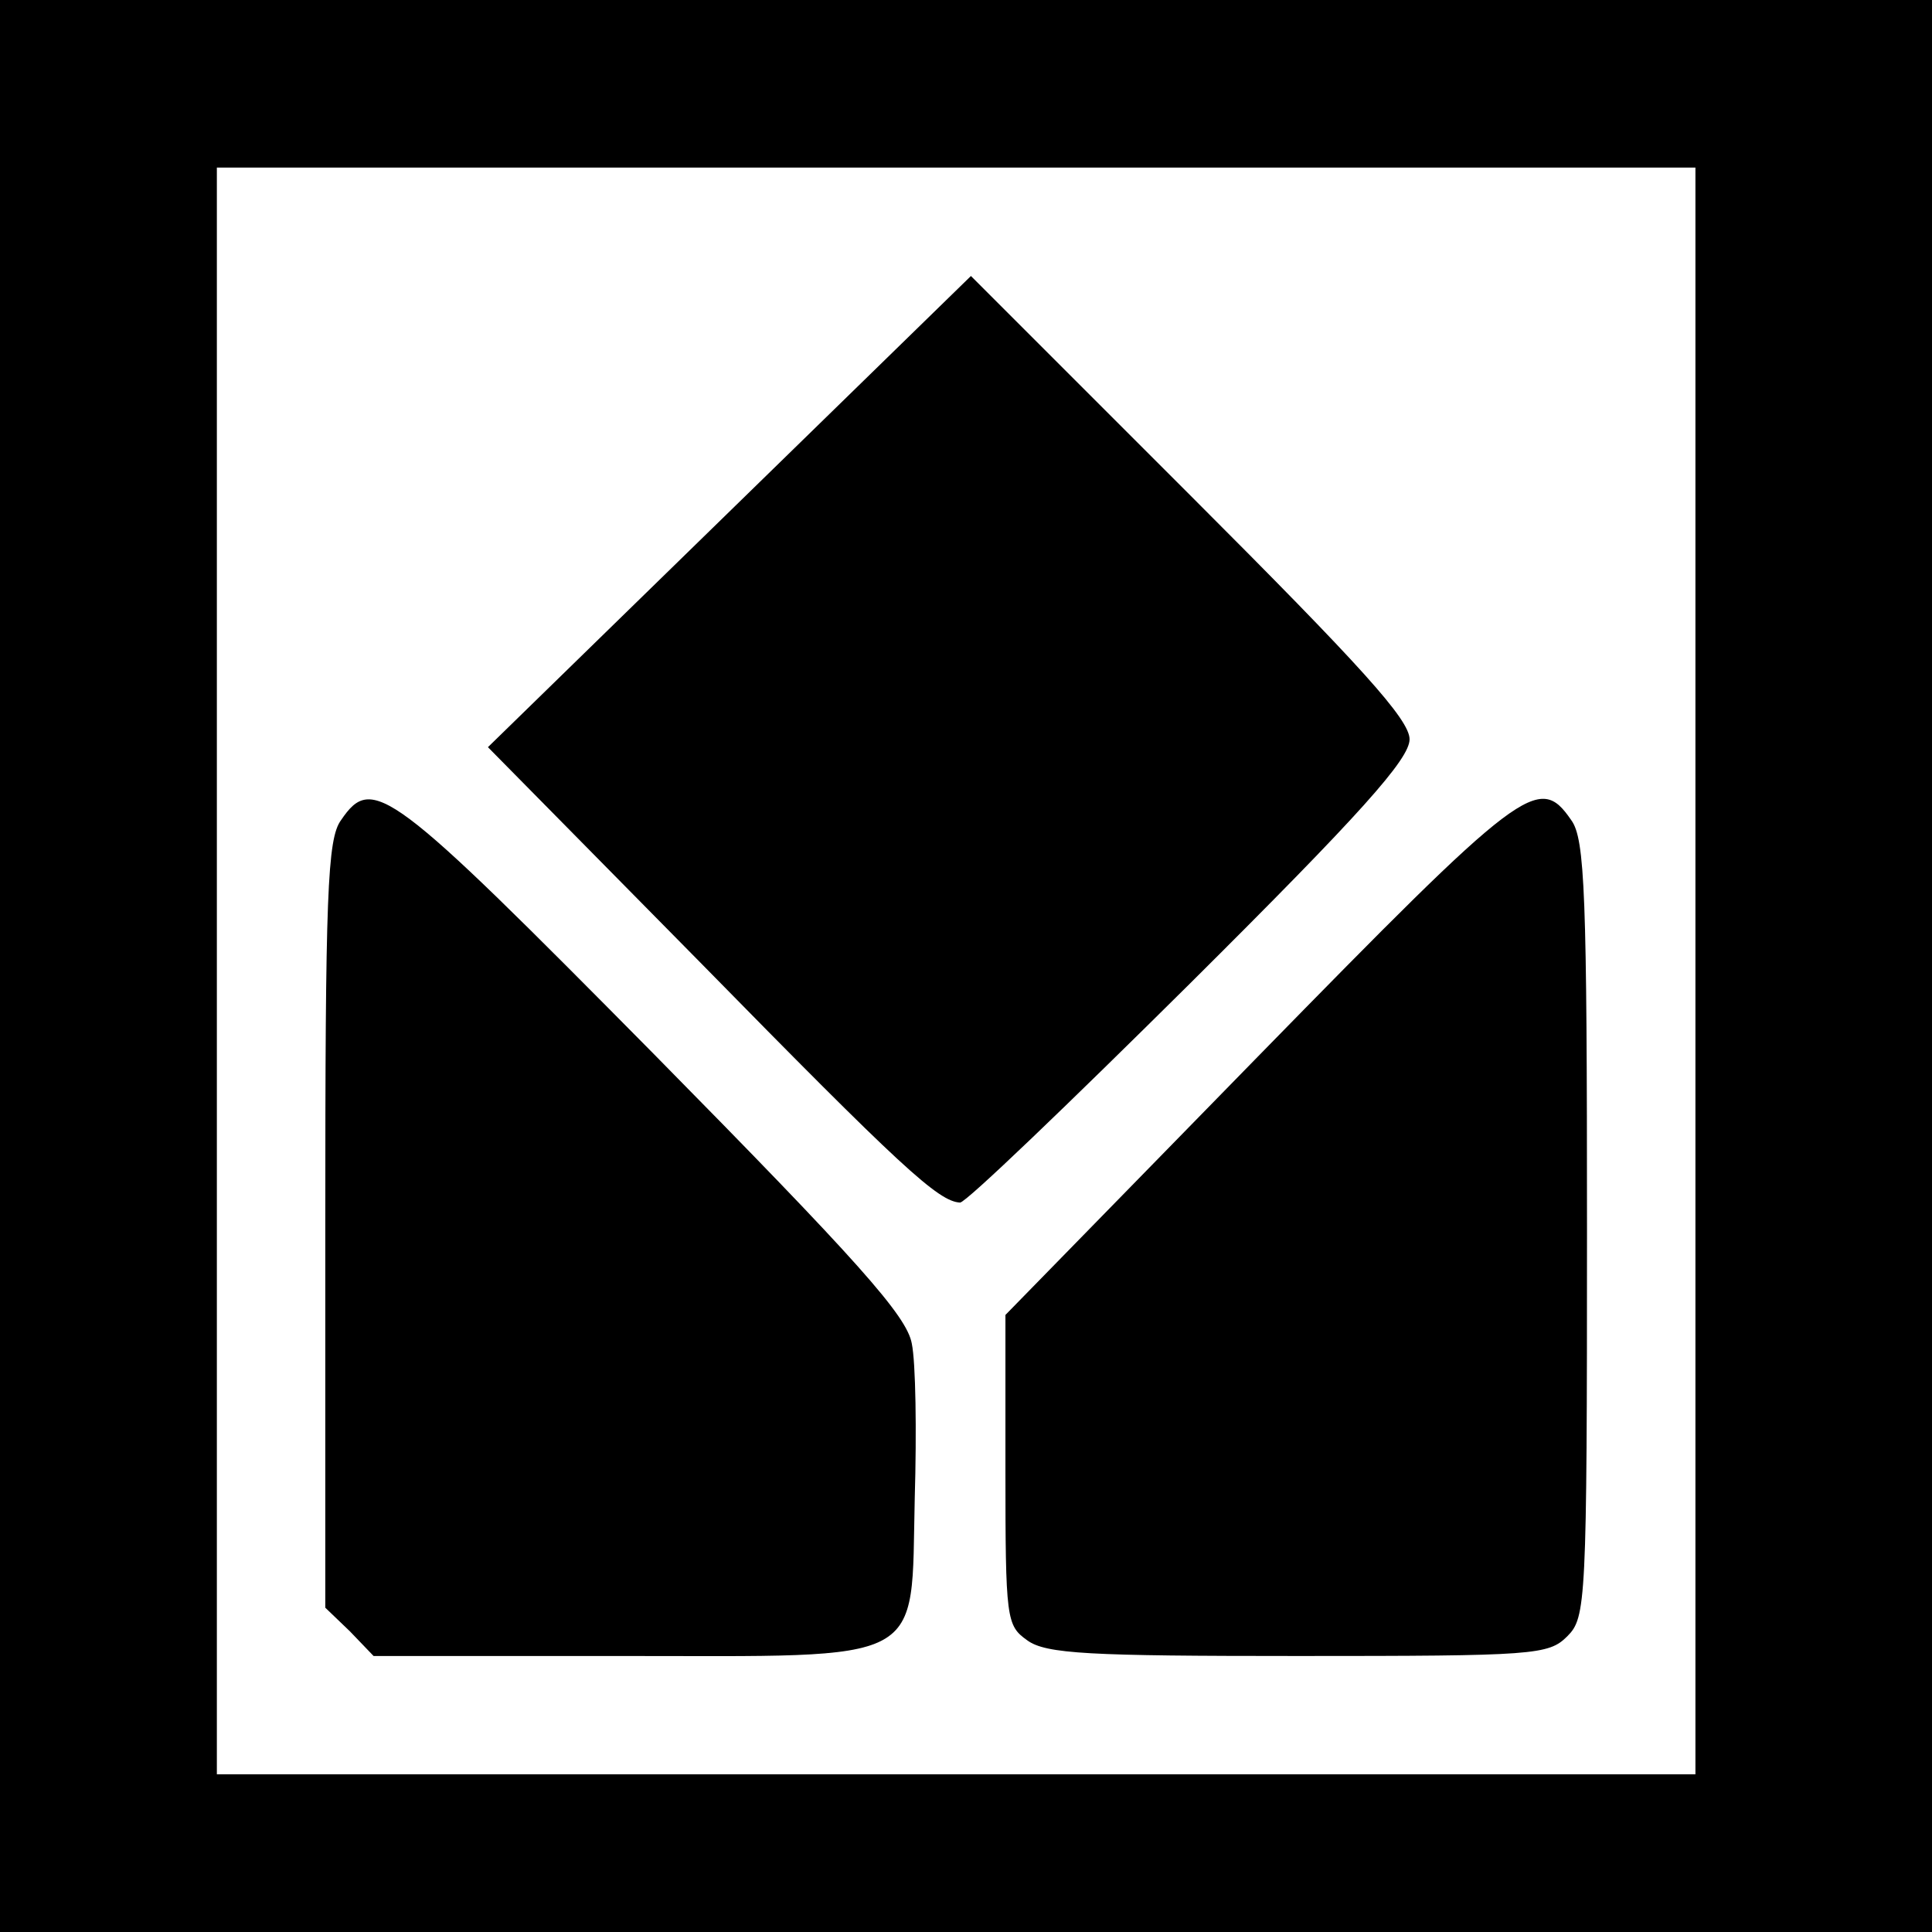
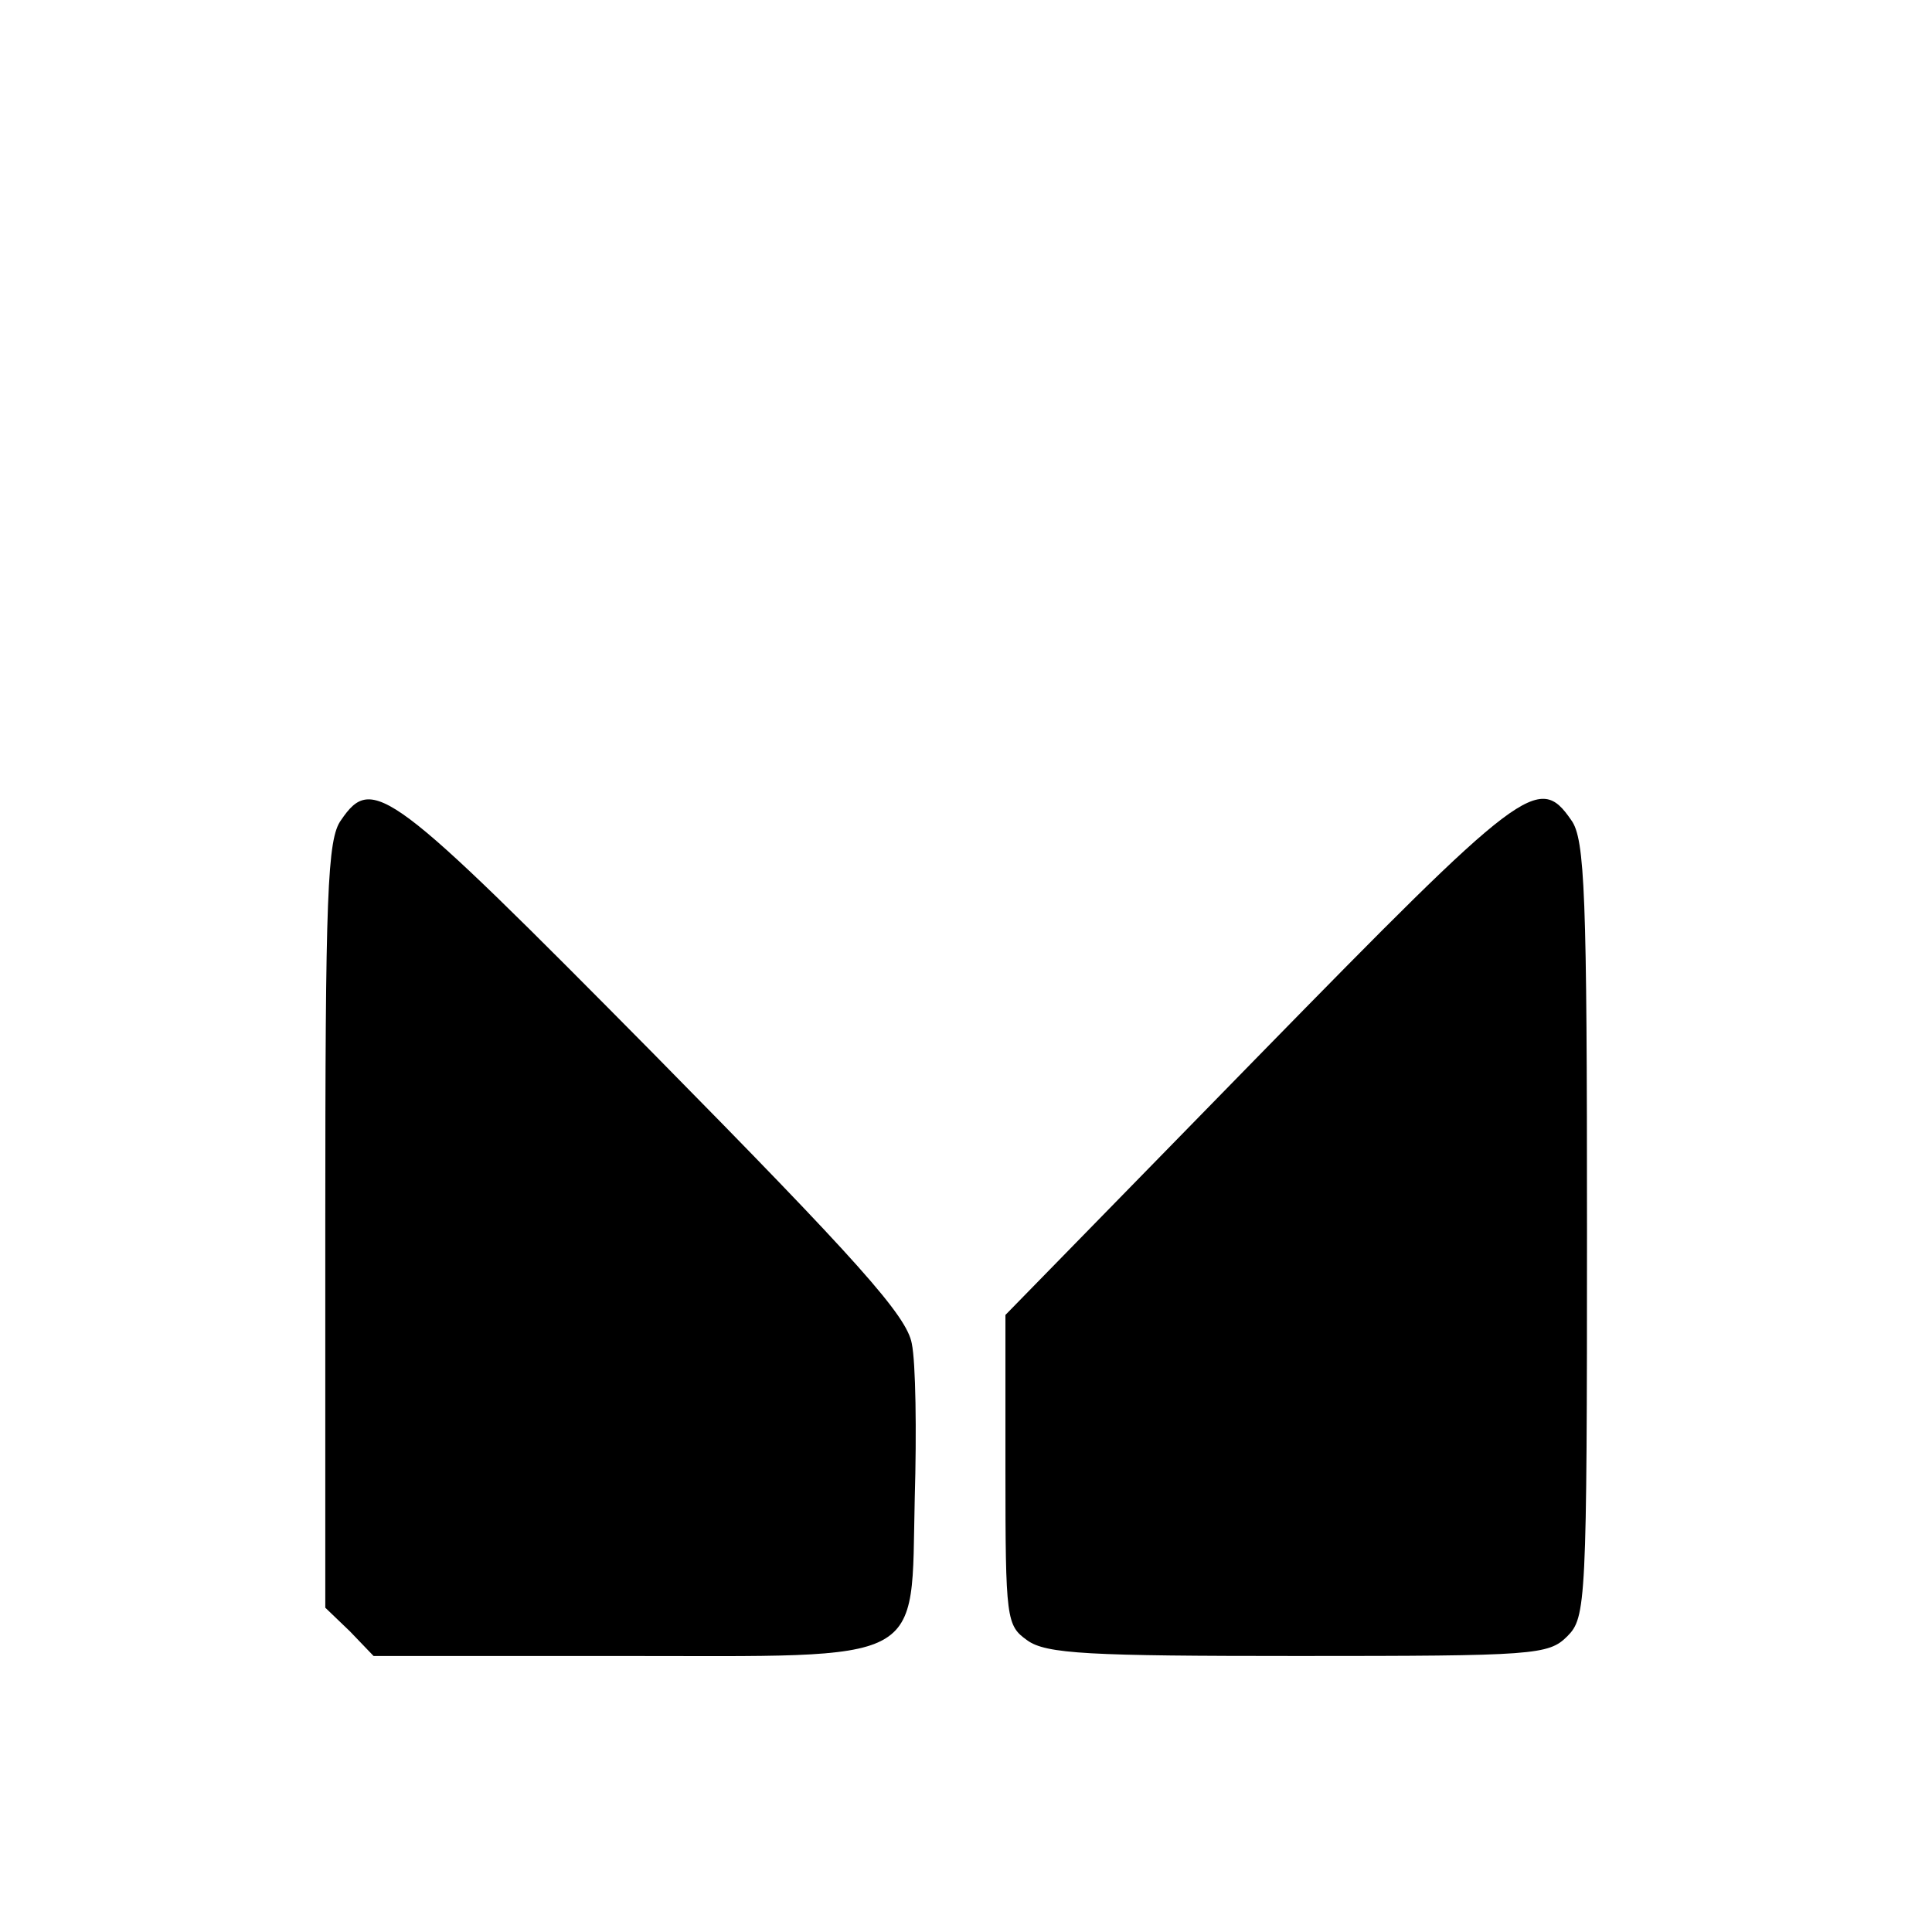
<svg xmlns="http://www.w3.org/2000/svg" version="1.0" width="196pt" height="196pt" viewBox="0 0 196 196" preserveAspectRatio="xMidYMid meet">
  <g transform="translate(0,196) scale(0.1,-0.1)" fill="#000000" stroke="none">
-     <path d="M0 980 l0 -980 980 0 980 0 0 980 0 980 -980 0 -980 0 0 -980z m1720 -5 l0 -815 -750 0 -750 0 0 815 0 815 750 0 750 0 0 -815z" />
-     <path d="M740 1441 l-245 -239 215 -218 c204 -208 242 -243 264 -244 6 0 110 100 233 222 174 173 223 228 223 248 0 20 -49 74 -222 247 l-223 223 -245 -239z" />
    <path d="M346 1128 c-14 -19 -16 -75 -16 -411 l0 -388 25 -24 24 -25 249 0 c316 0 296 -11 300 160 2 68 1 138 -3 157 -5 28 -54 83 -262 294 -268 271 -285 284 -317 237z" />
    <path d="M1276 888 l-256 -262 0 -157 c0 -152 1 -158 22 -173 19 -14 63 -16 275 -16 240 0 254 1 273 20 19 19 20 33 20 413 0 339 -2 396 -16 415 -33 48 -49 35 -318 -240z" />
  </g>
</svg>